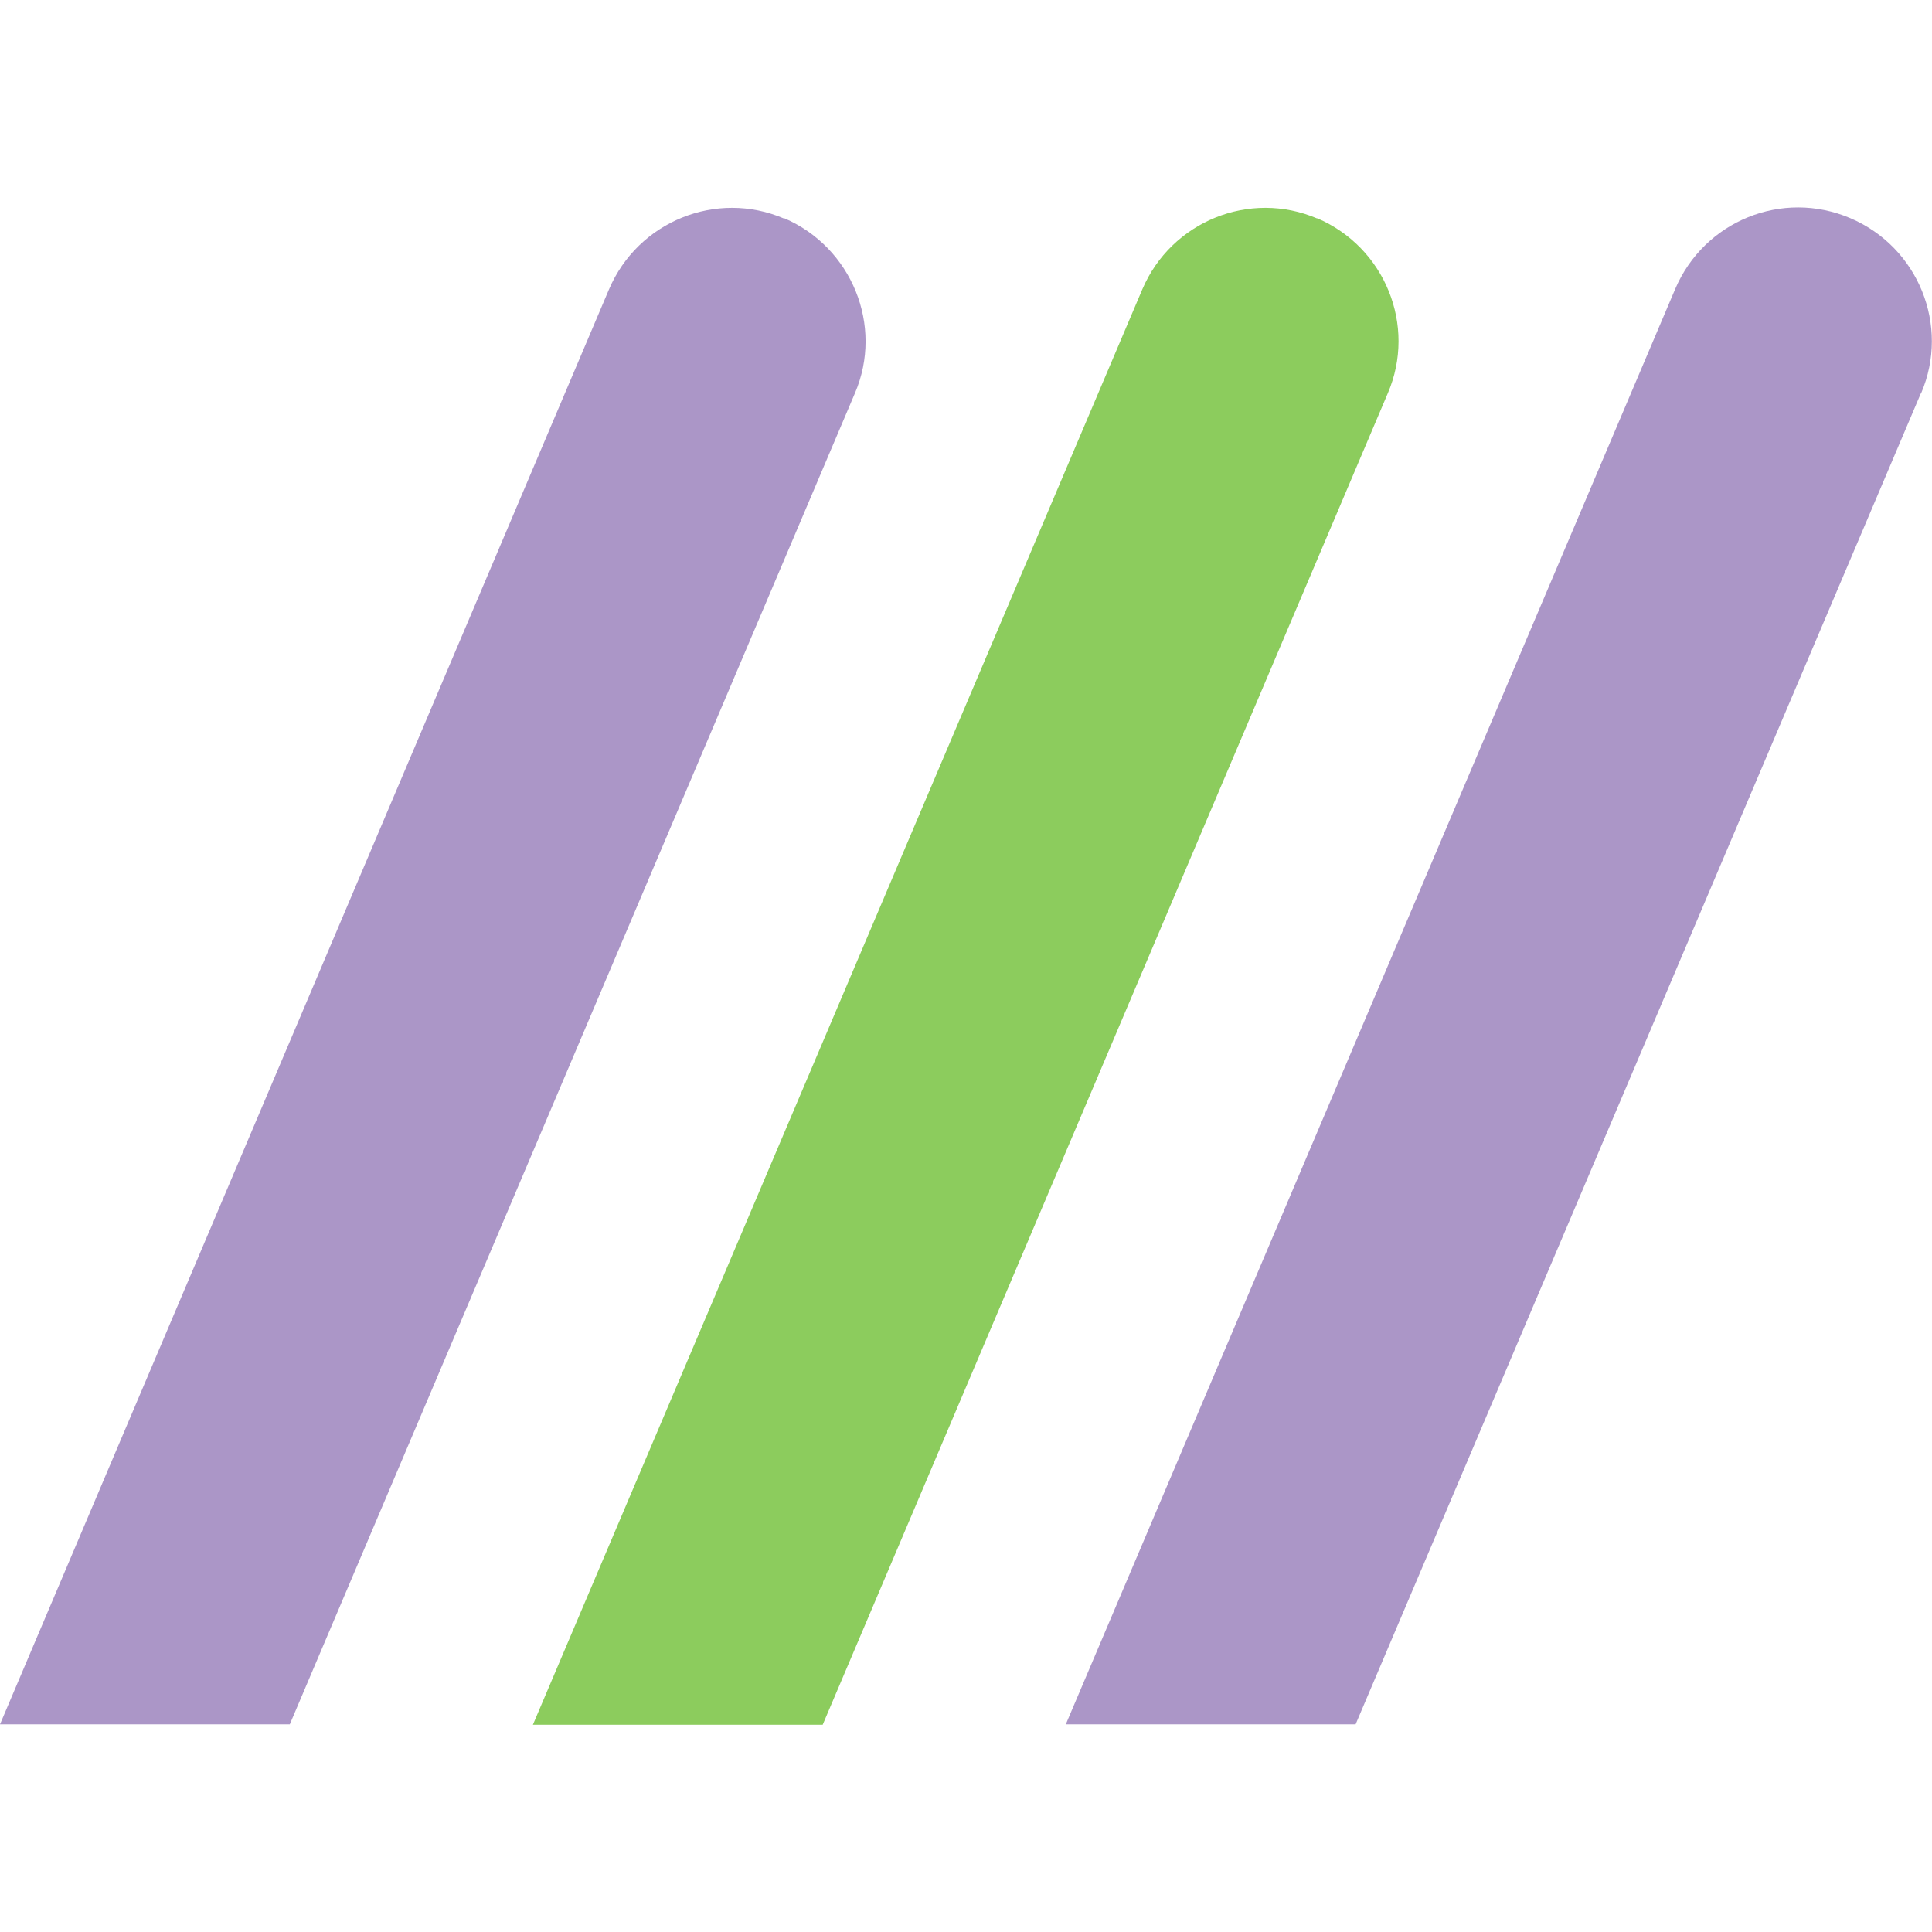
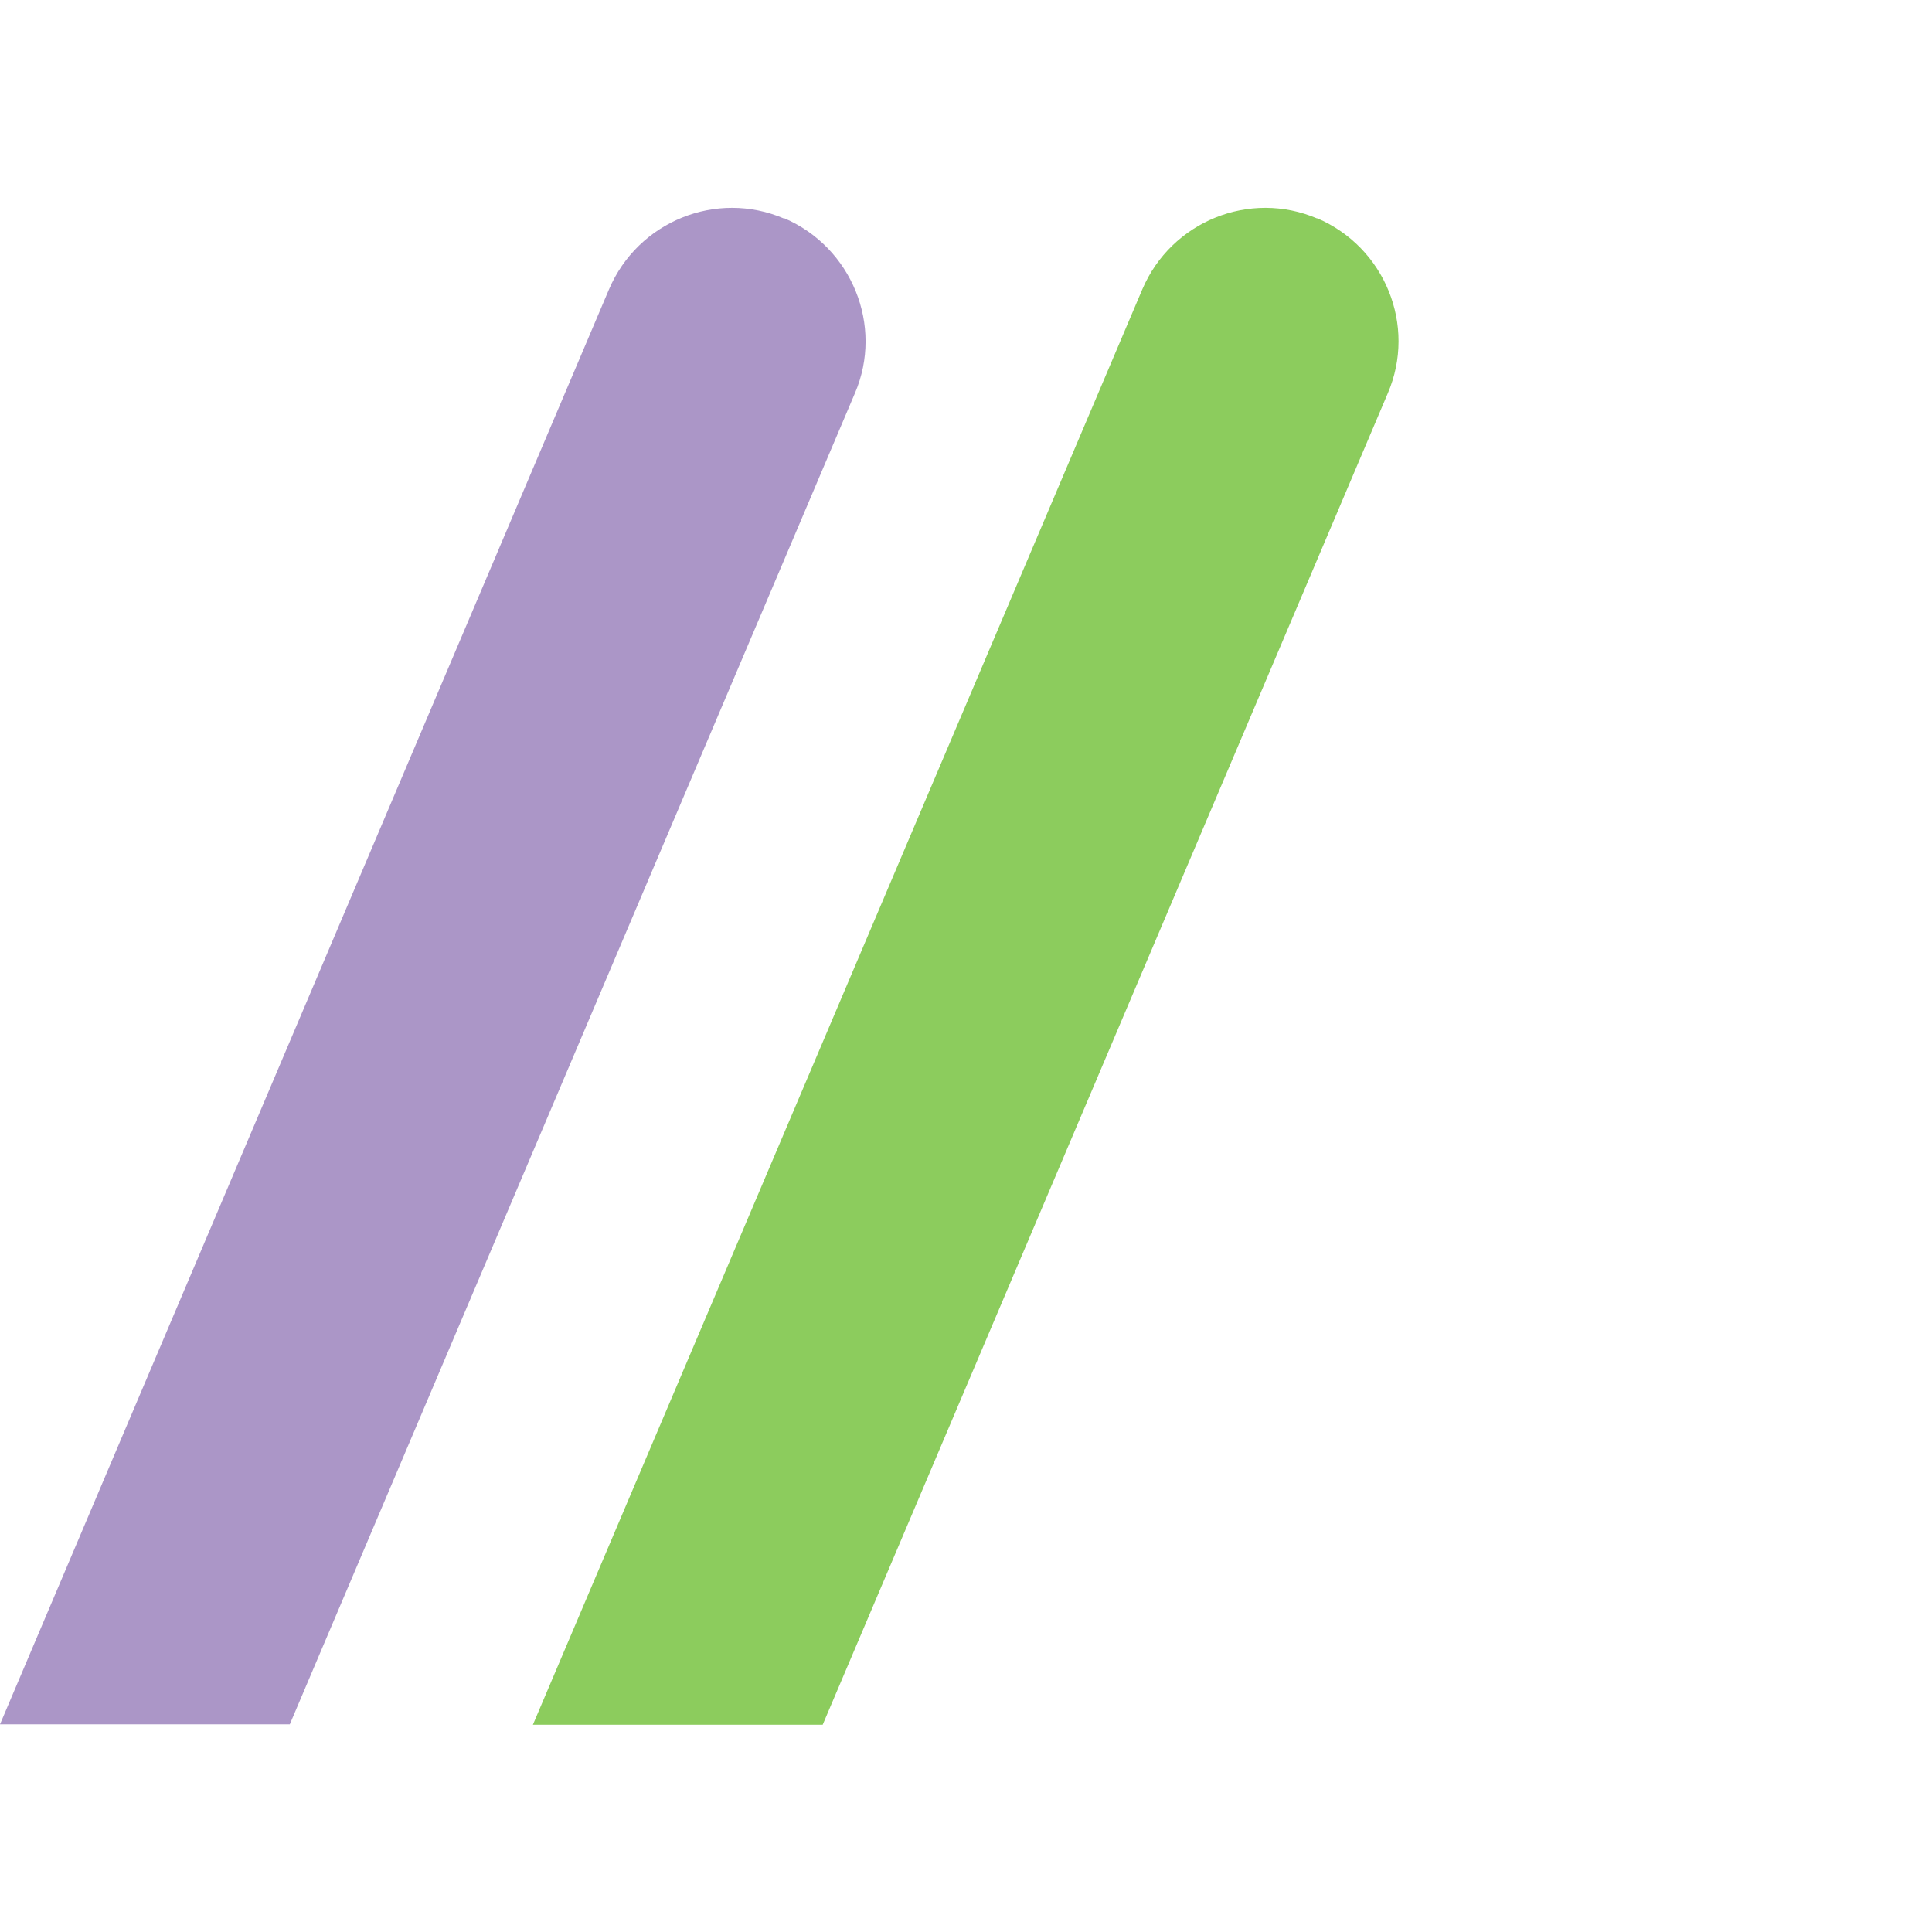
<svg xmlns="http://www.w3.org/2000/svg" height="48" viewBox="0 0 48 48" width="48">
  <path d="m19.48 5.43c-1.68-.72-3.63.07-4.35 1.76l-15.13 35.65h7.2l14.04-33.07c.72-1.68-.08-3.63-1.76-4.35z" fill="#ab96c7" />
  <path d="m32.73 5.43c-1.68-.72-3.63.07-4.35 1.76l-15.14 35.66h7.2l14.04-33.08c.72-1.68-.07-3.63-1.76-4.35z" fill="#8ccc5d" />
-   <path d="m47.73 9.77c.72-1.68-.07-3.63-1.76-4.35s-3.63.07-4.35 1.76l-15.14 35.66h7.2l14.04-33.06z" fill="#ab96c7" />
</svg>